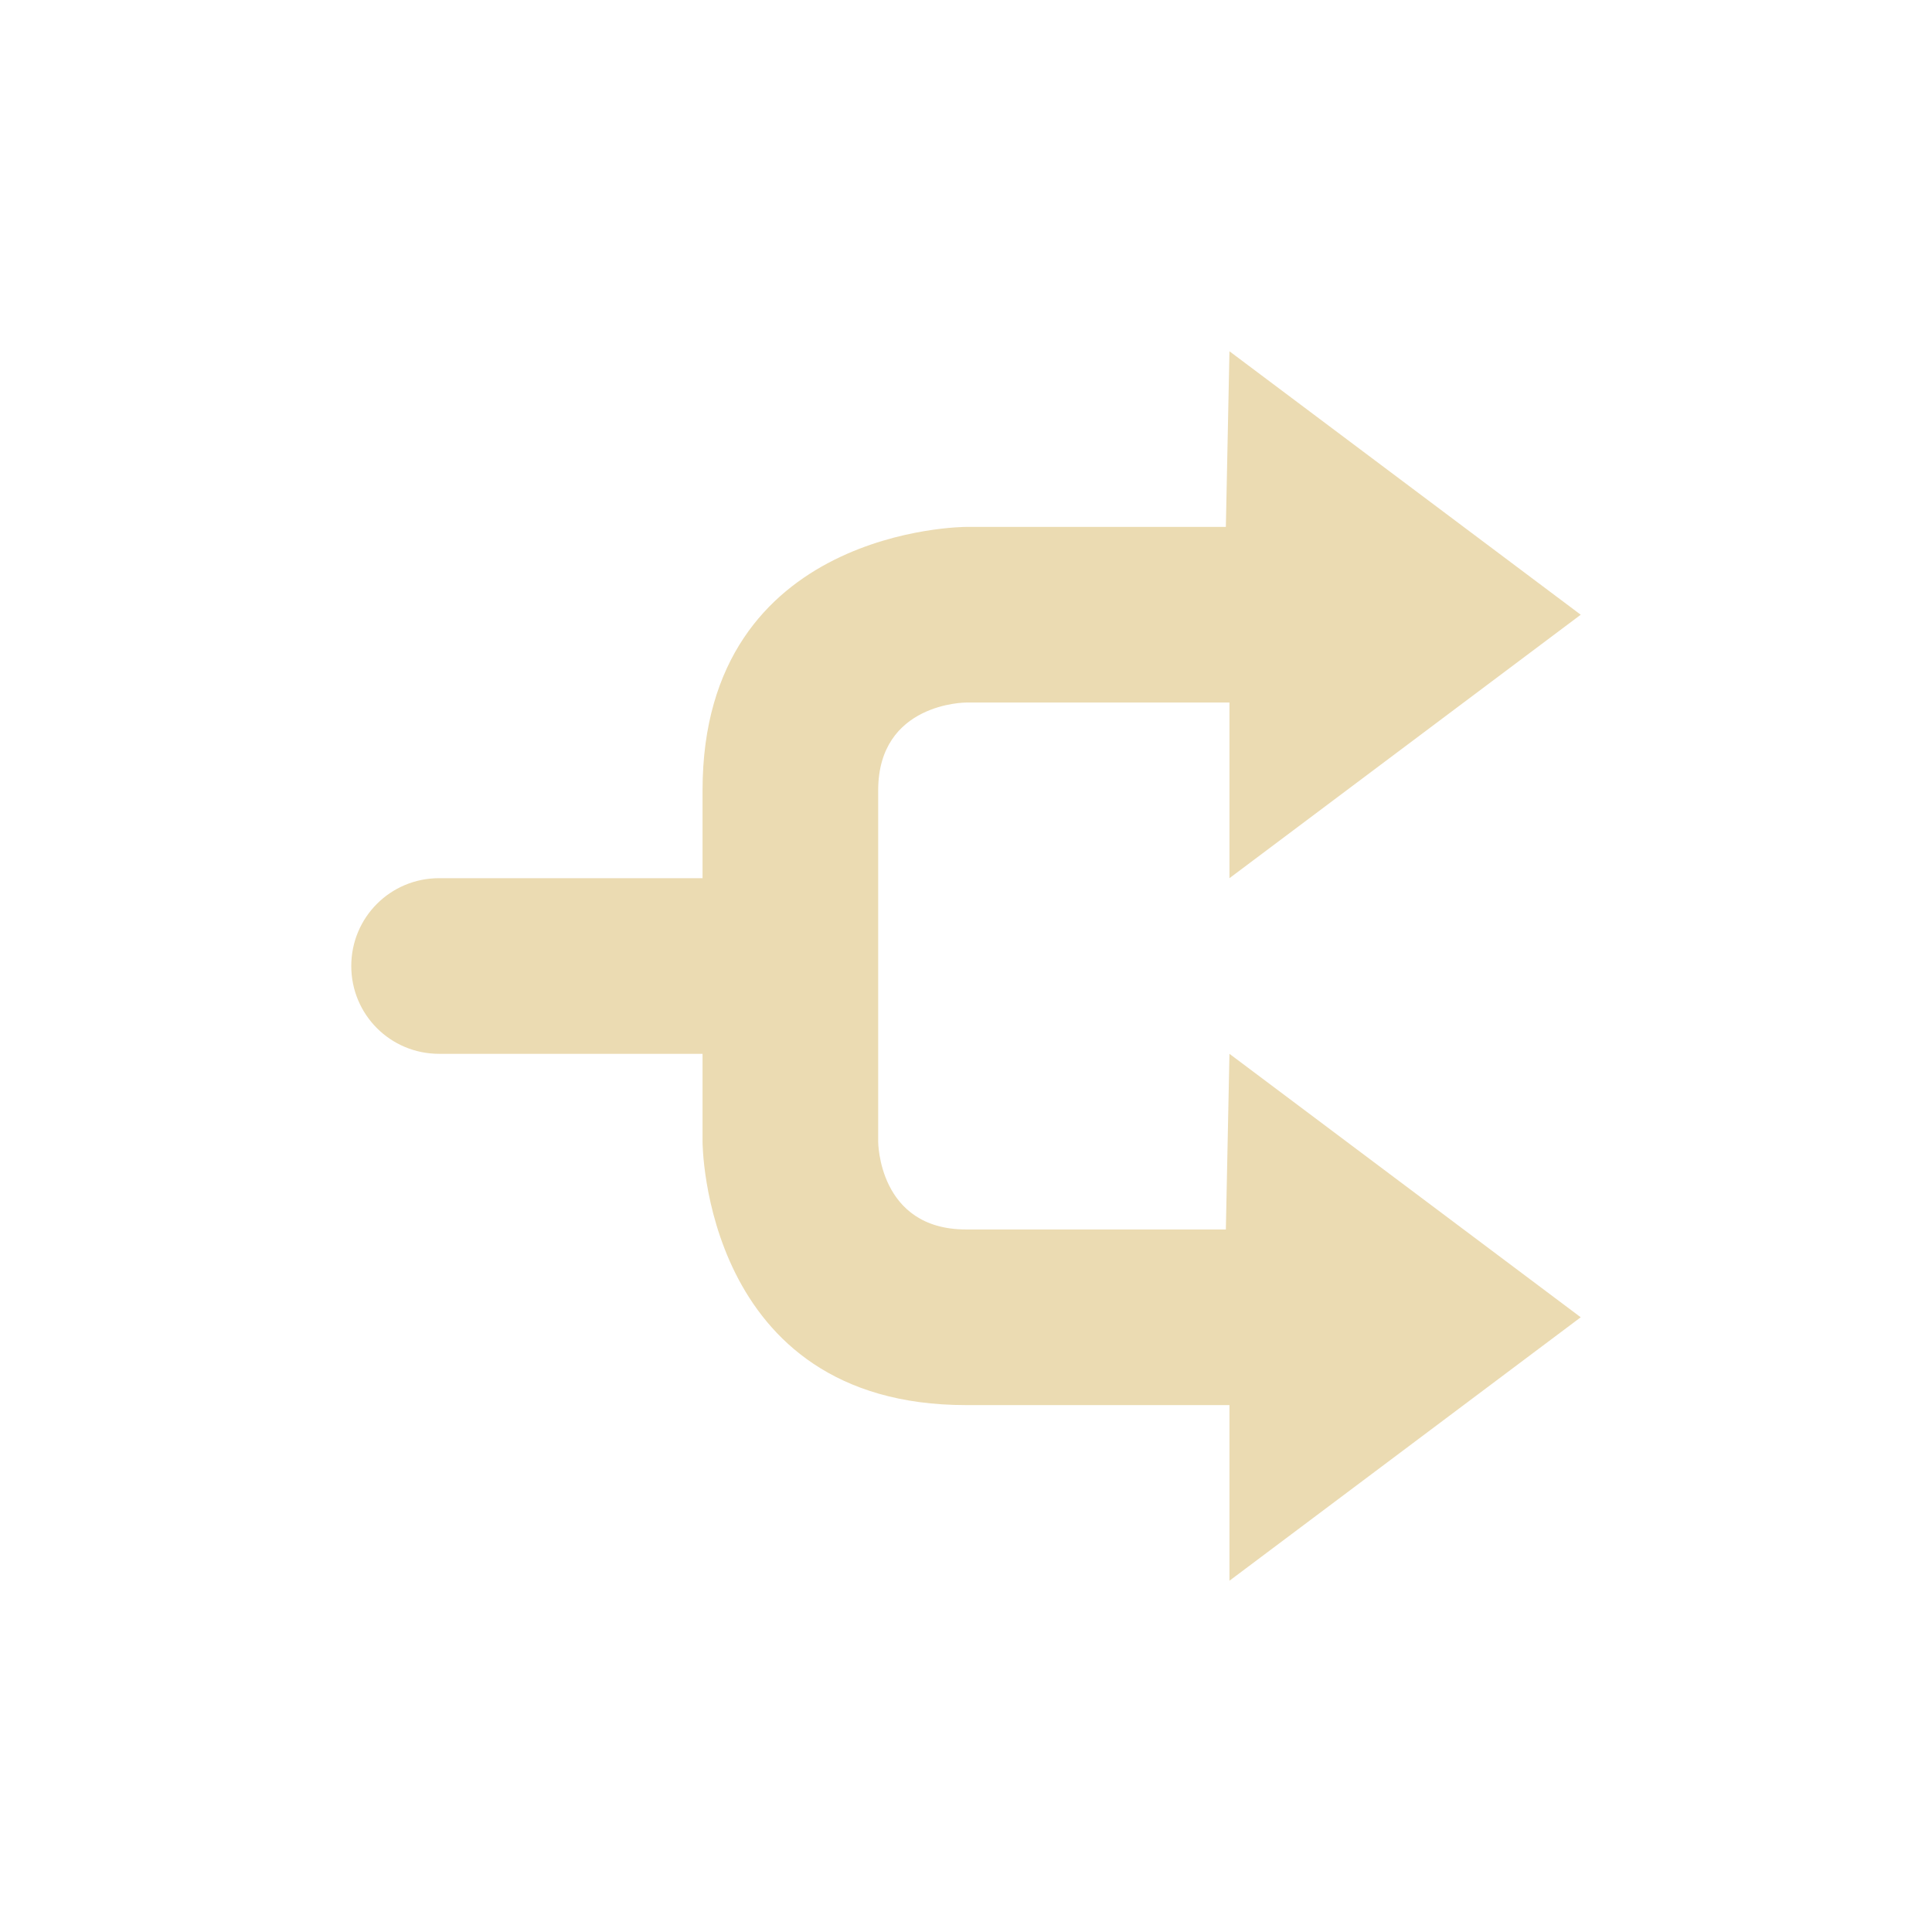
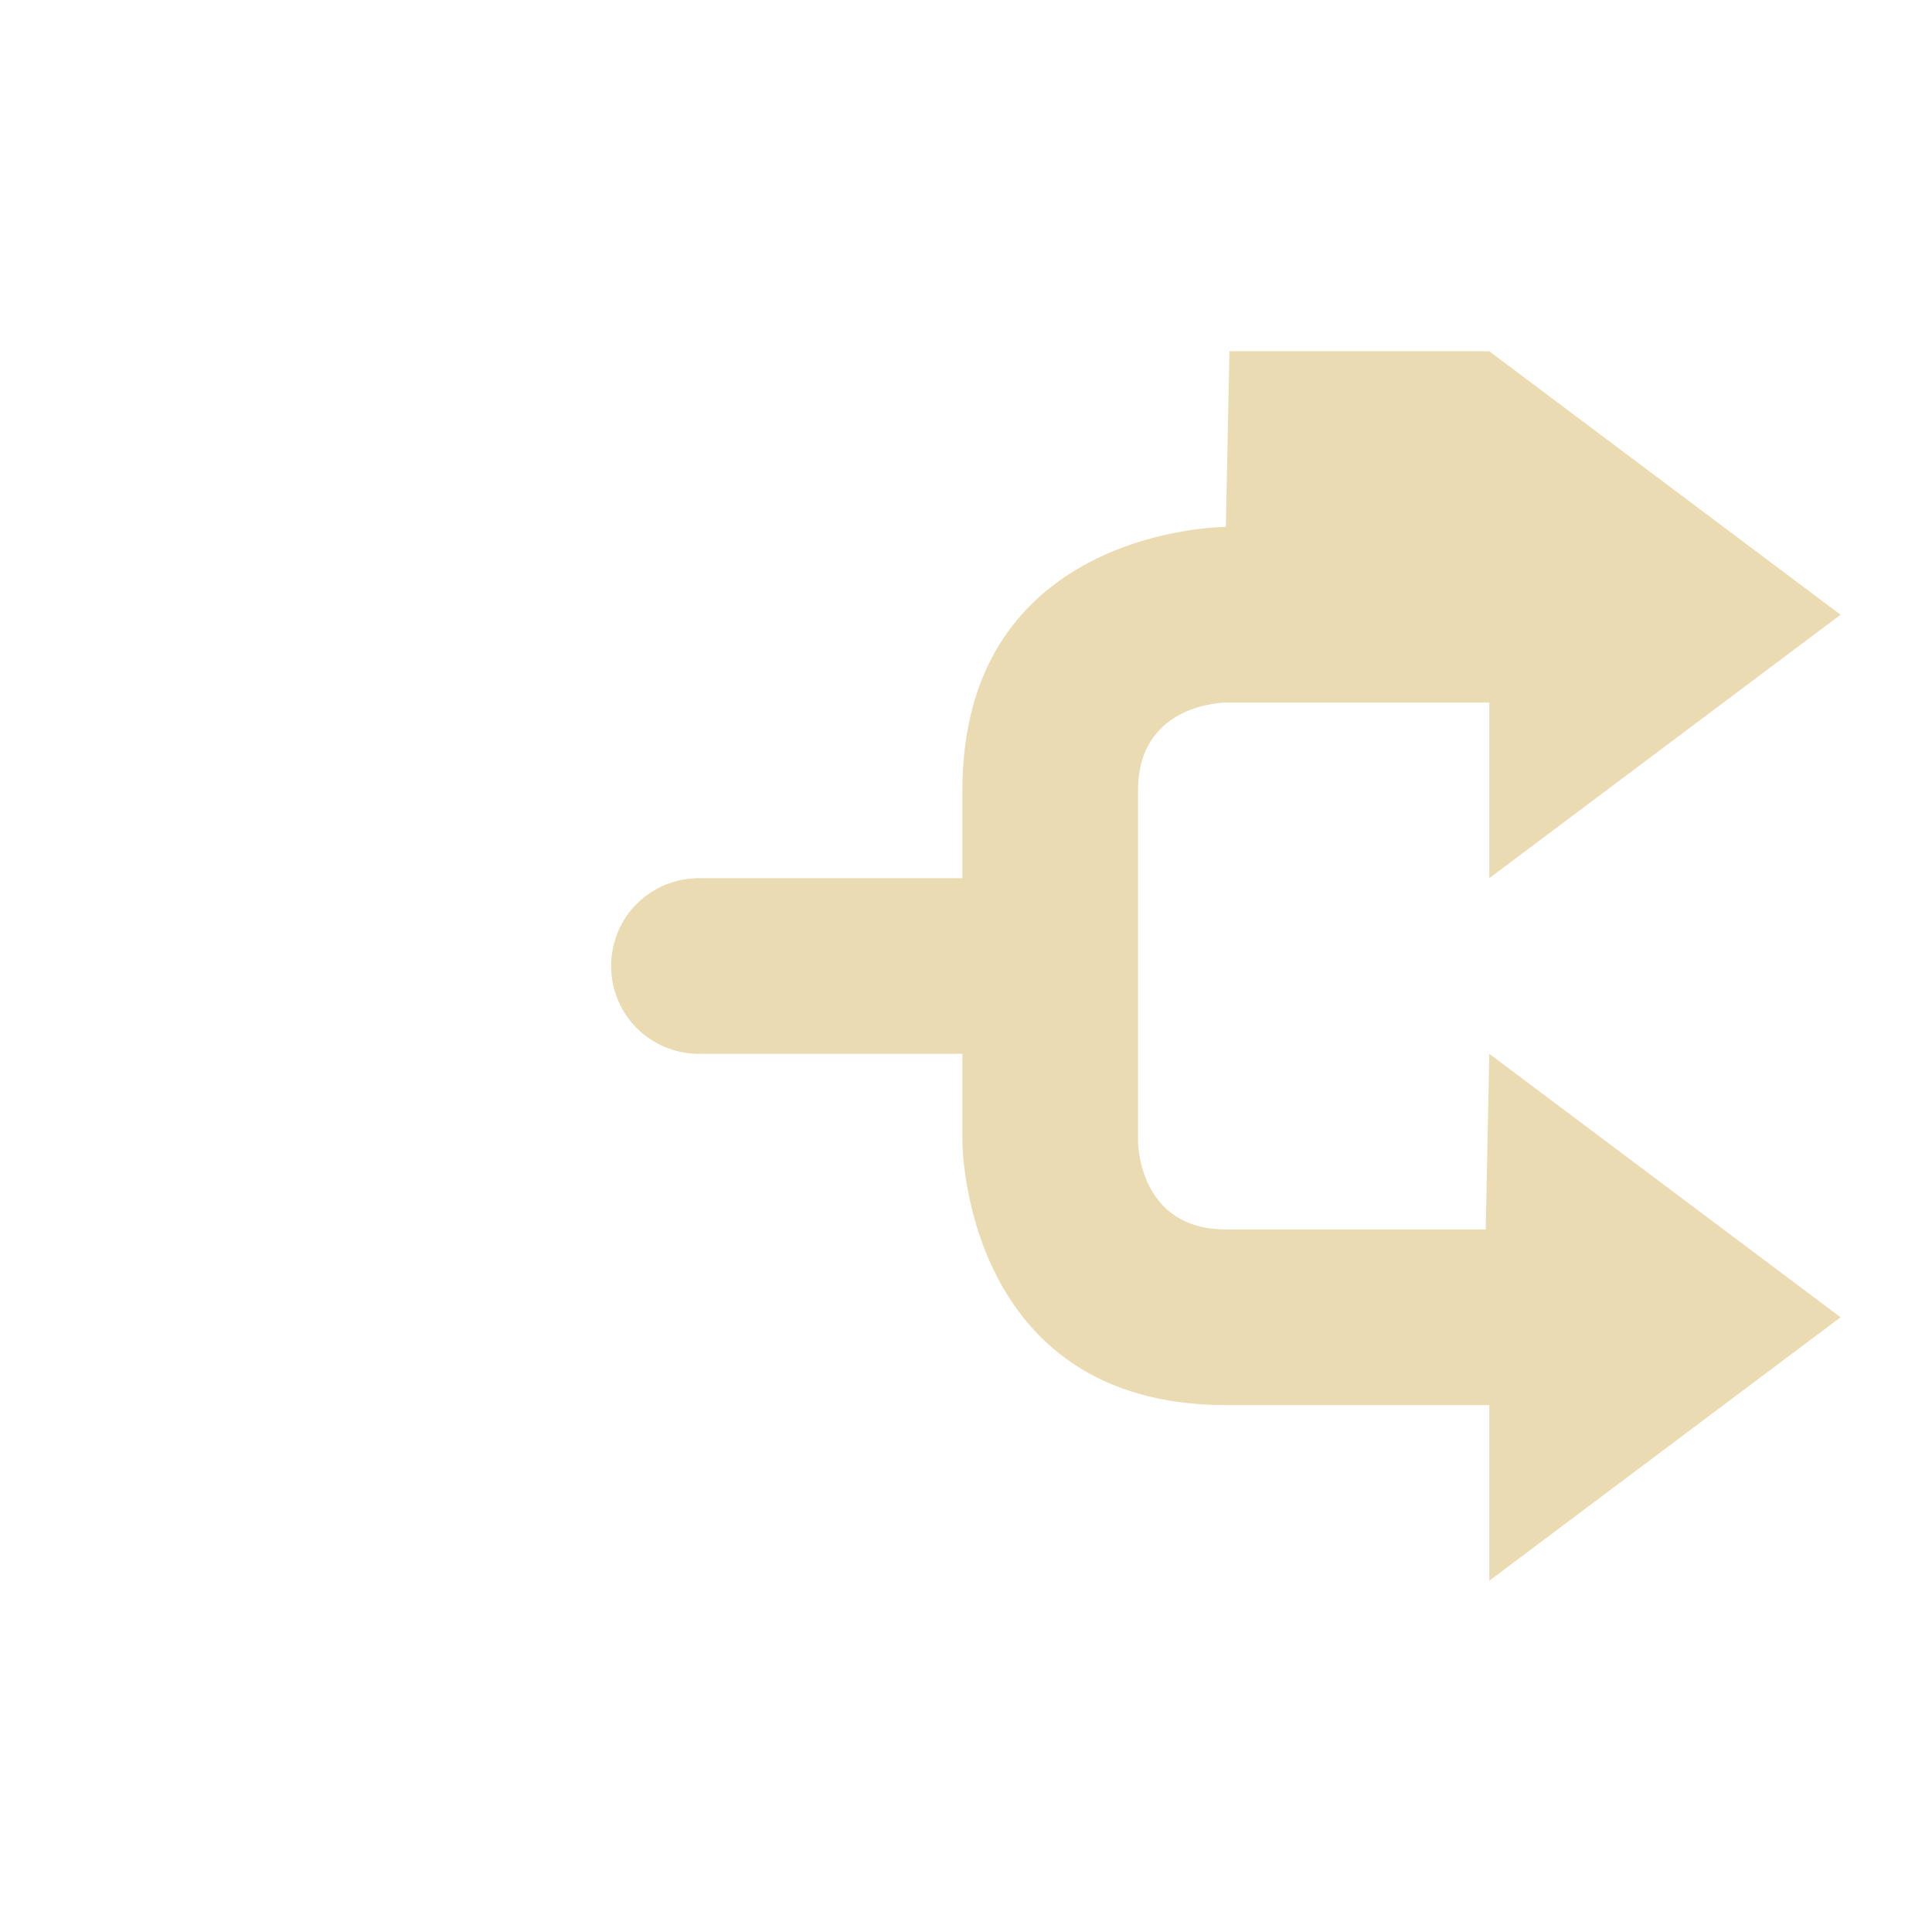
<svg xmlns="http://www.w3.org/2000/svg" width="22" height="22" version="1.1" viewBox="0 0 22 22">
  <defs>
    <style id="current-color-scheme" type="text/css">.ColorScheme-Text { color:#ebdbb2; } .ColorScheme-Highlight { color:#458588; }</style>
  </defs>
-   <path class="ColorScheme-Text" d="m14 4-0.041 2h-2.959s-3 9e-6 -3 3v1h-3c-0.554 0-1 0.446-1 1s0.446 1 1 1h3v1s9e-6 3 3 3h3v2l4-3-4-3-0.041 2h-2.959c-1 0-1-1-1-1v-4c0-1 1-1 1-1h3v2l4-3-4-3z" fill="currentColor" />
+   <path class="ColorScheme-Text" d="m14 4-0.041 2s-3 9e-6 -3 3v1h-3c-0.554 0-1 0.446-1 1s0.446 1 1 1h3v1s9e-6 3 3 3h3v2l4-3-4-3-0.041 2h-2.959c-1 0-1-1-1-1v-4c0-1 1-1 1-1h3v2l4-3-4-3z" fill="currentColor" />
</svg>